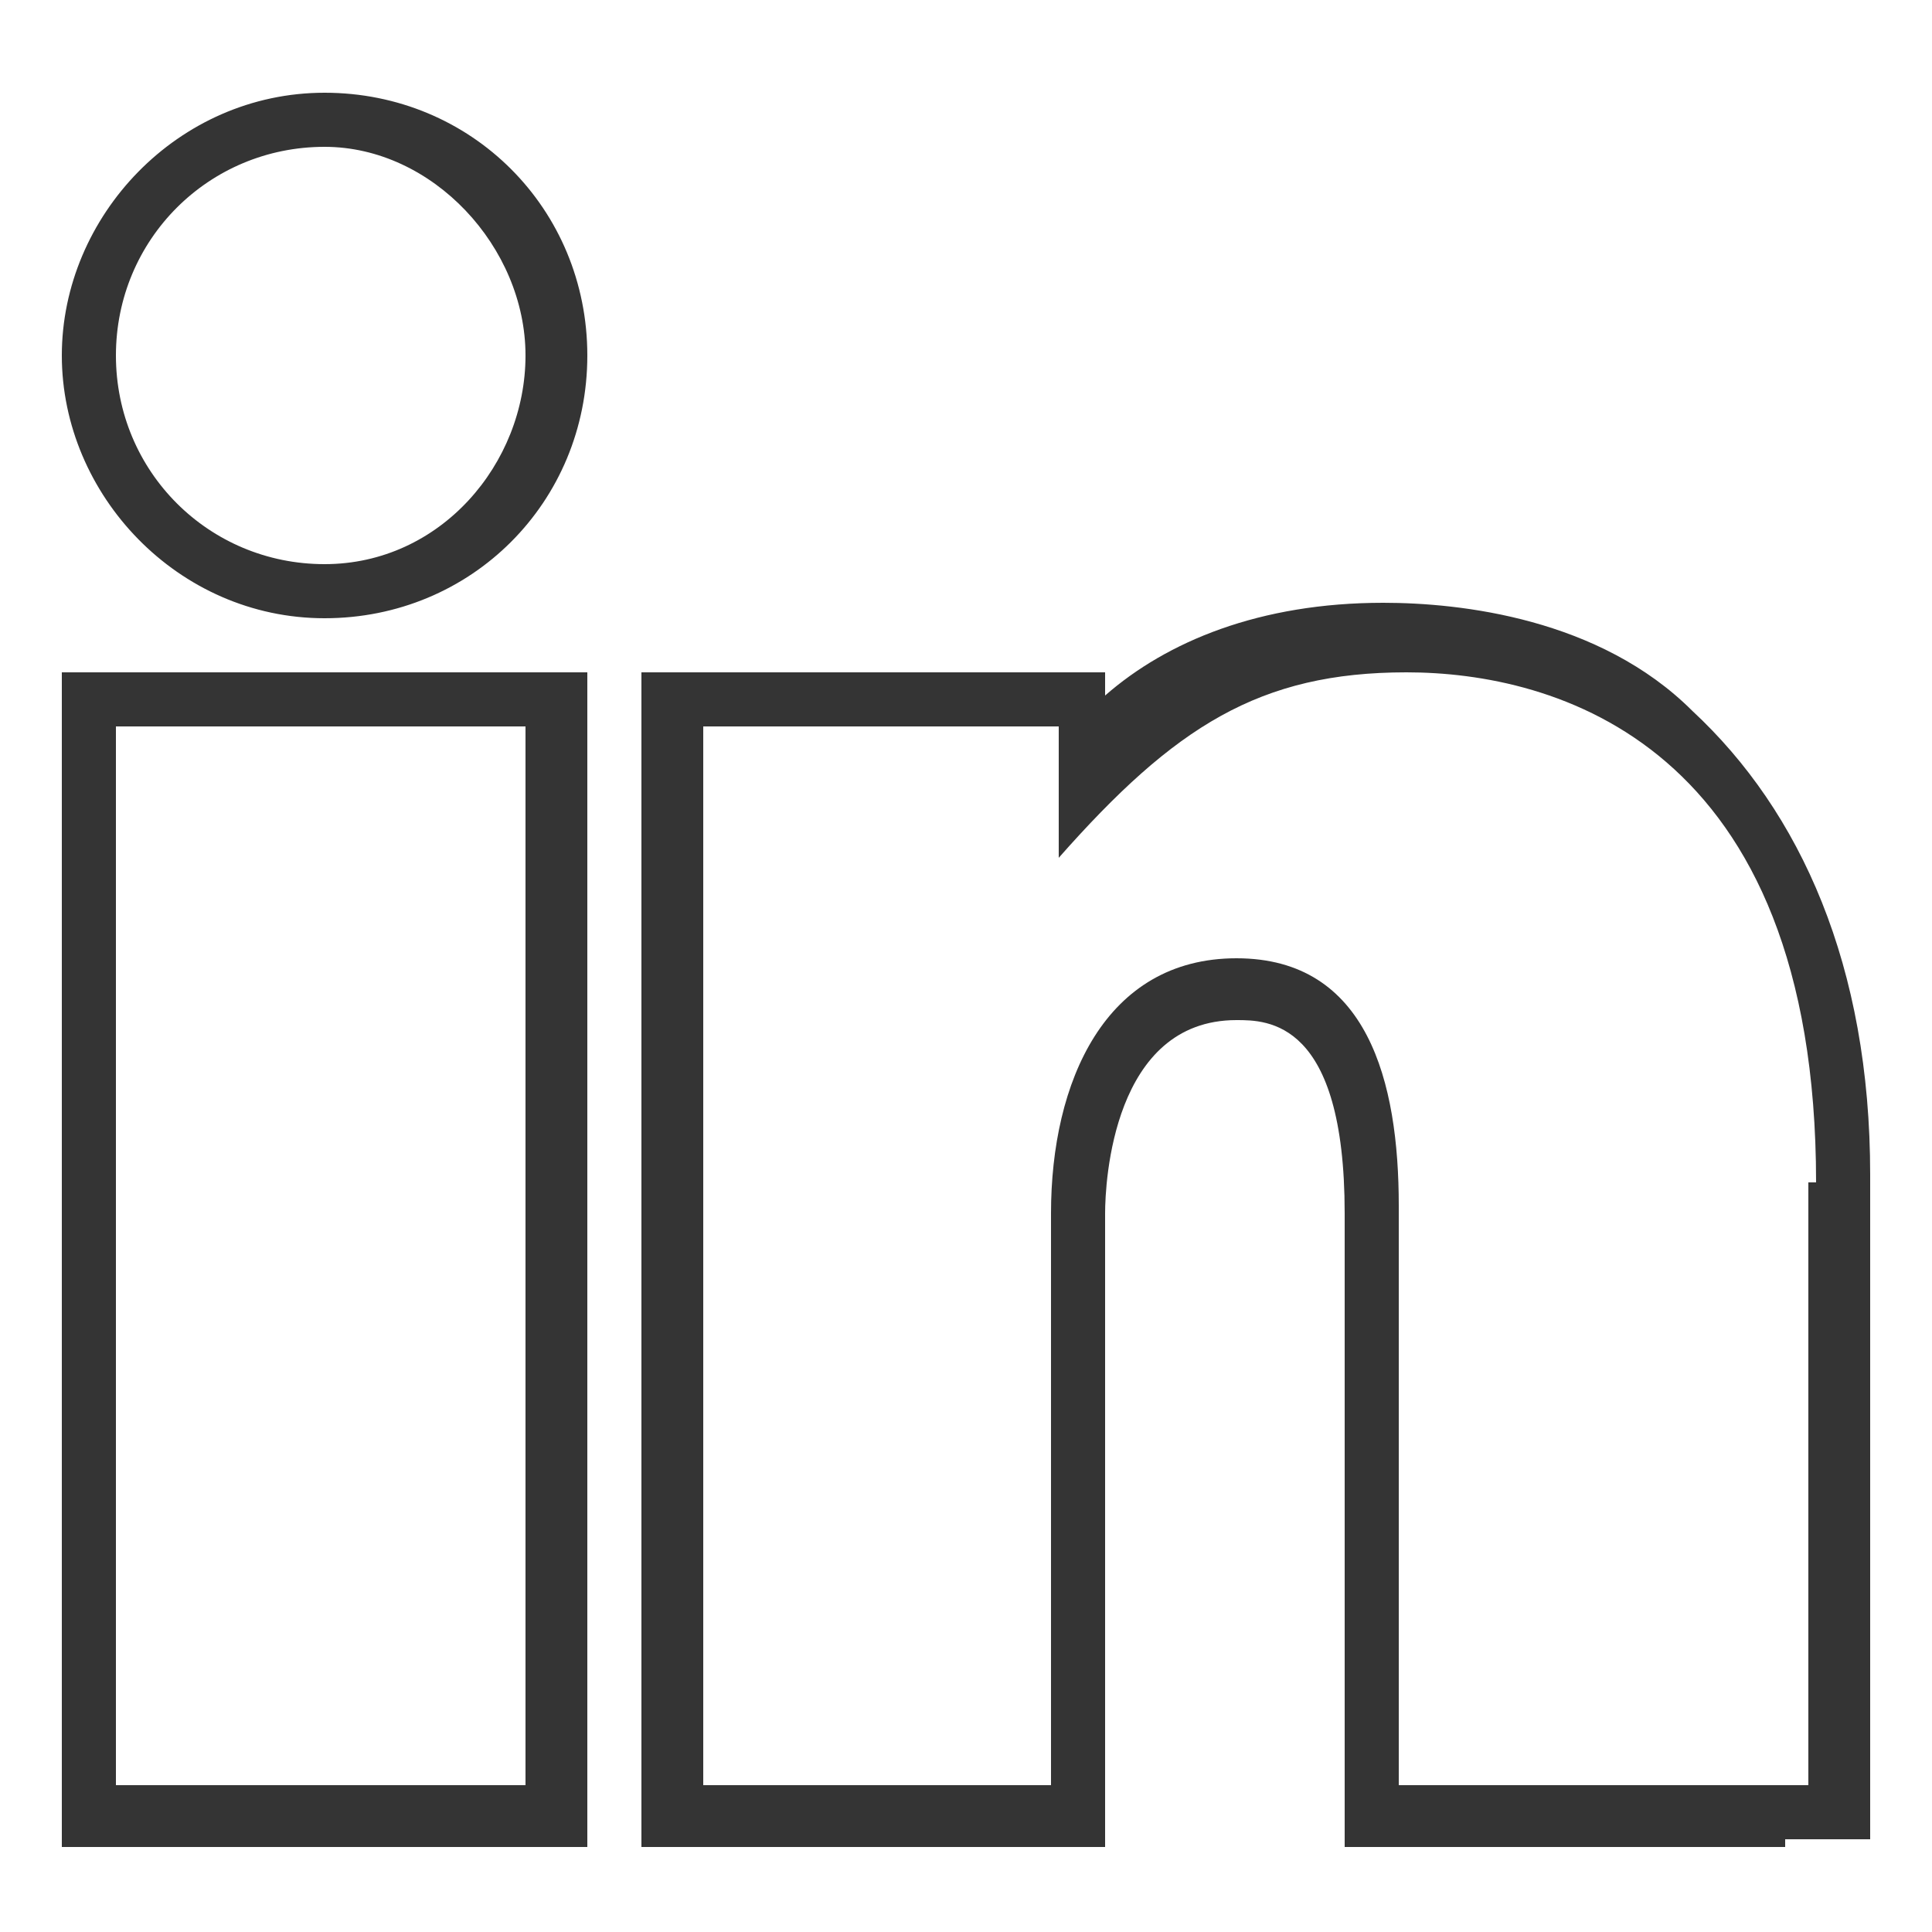
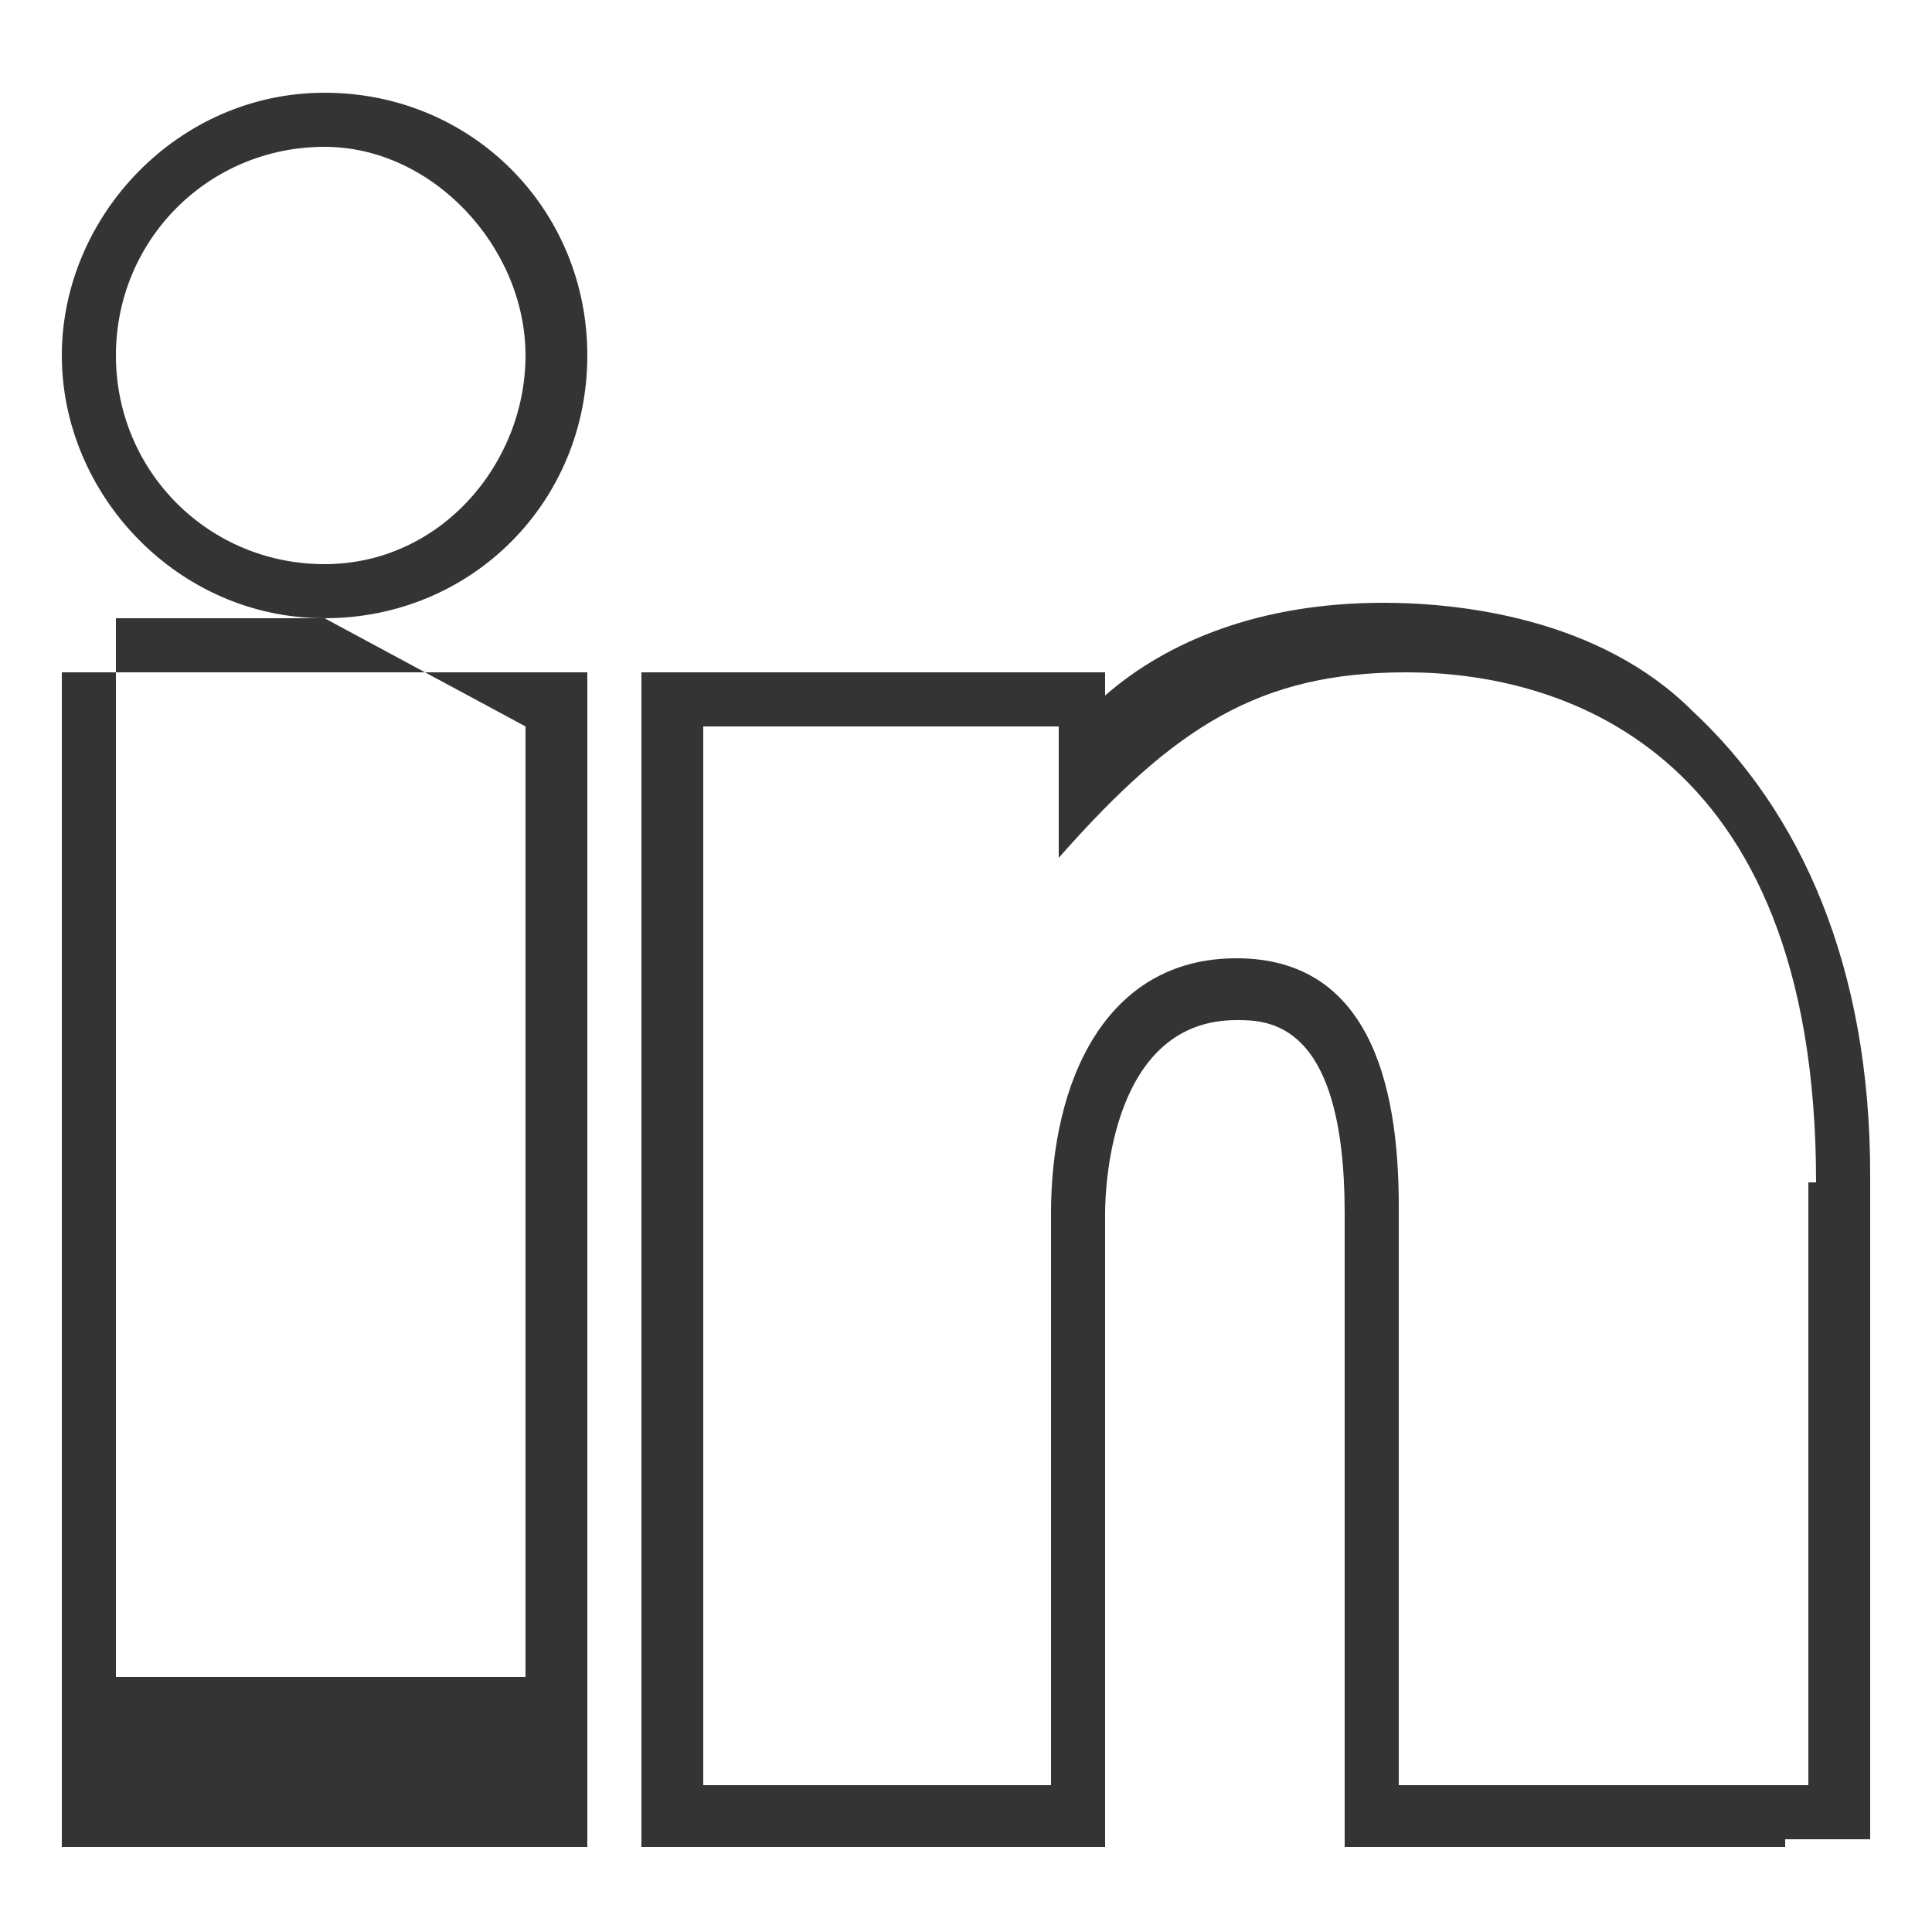
<svg xmlns="http://www.w3.org/2000/svg" version="1.1" id="Layer_1" x="0px" y="0px" viewBox="0 0 25 25" style="enable-background:new 0 0 25 25;" xml:space="preserve">
  <style type="text/css">
	.st0{fill-rule:evenodd;clip-rule:evenodd;fill:#343434;}
</style>
-   <path class="st0" d="M4.2,1.9c-1.5,0-2.7,1.2-2.7,2.7s1.2,2.7,2.7,2.7S6.8,6,6.8,4.6S5.6,1.9,4.2,1.9z M4.2,8C2.3,8,0.8,6.4,0.8,4.6  s1.5-3.4,3.4-3.4s3.4,1.5,3.4,3.4S6.1,8,4.2,8z M6.8,9.4H1.5v13.7h5.3V9.4z M1.9,23.9H0.8v-0.4V9.1V8.7h1.1h4.6h1.1v0.4v14.4v0.4  H6.5H1.9z M23.5,15.3c0-5.7-3.4-6.6-5.3-6.6s-3,0.7-4.5,2.4V9.4H9.1v13.7h4.5v-7.4c0-1.7,0.7-3.3,2.4-3.3s2.1,1.6,2.1,3.2v7.5h5.3  V15.3z M23.1,23.9h-4.6h-1.1v-0.4v-7.8c0-2.5-1-2.5-1.4-2.5c-1.6,0-1.7,2.1-1.7,2.5v7.8v0.4h-0.5H9.2H8.3v-0.4V9.1V8.7h0.9h4.6h0.5  V9c0.8-0.7,2-1.2,3.6-1.2c1,0,2.8,0.2,4,1.4c1.4,1.3,2.3,3.3,2.3,6v8.2v0.4H23.1z" />
+   <path class="st0" d="M4.2,1.9c-1.5,0-2.7,1.2-2.7,2.7s1.2,2.7,2.7,2.7S6.8,6,6.8,4.6S5.6,1.9,4.2,1.9z M4.2,8C2.3,8,0.8,6.4,0.8,4.6  s1.5-3.4,3.4-3.4s3.4,1.5,3.4,3.4S6.1,8,4.2,8z H1.5v13.7h5.3V9.4z M1.9,23.9H0.8v-0.4V9.1V8.7h1.1h4.6h1.1v0.4v14.4v0.4  H6.5H1.9z M23.5,15.3c0-5.7-3.4-6.6-5.3-6.6s-3,0.7-4.5,2.4V9.4H9.1v13.7h4.5v-7.4c0-1.7,0.7-3.3,2.4-3.3s2.1,1.6,2.1,3.2v7.5h5.3  V15.3z M23.1,23.9h-4.6h-1.1v-0.4v-7.8c0-2.5-1-2.5-1.4-2.5c-1.6,0-1.7,2.1-1.7,2.5v7.8v0.4h-0.5H9.2H8.3v-0.4V9.1V8.7h0.9h4.6h0.5  V9c0.8-0.7,2-1.2,3.6-1.2c1,0,2.8,0.2,4,1.4c1.4,1.3,2.3,3.3,2.3,6v8.2v0.4H23.1z" />
</svg>